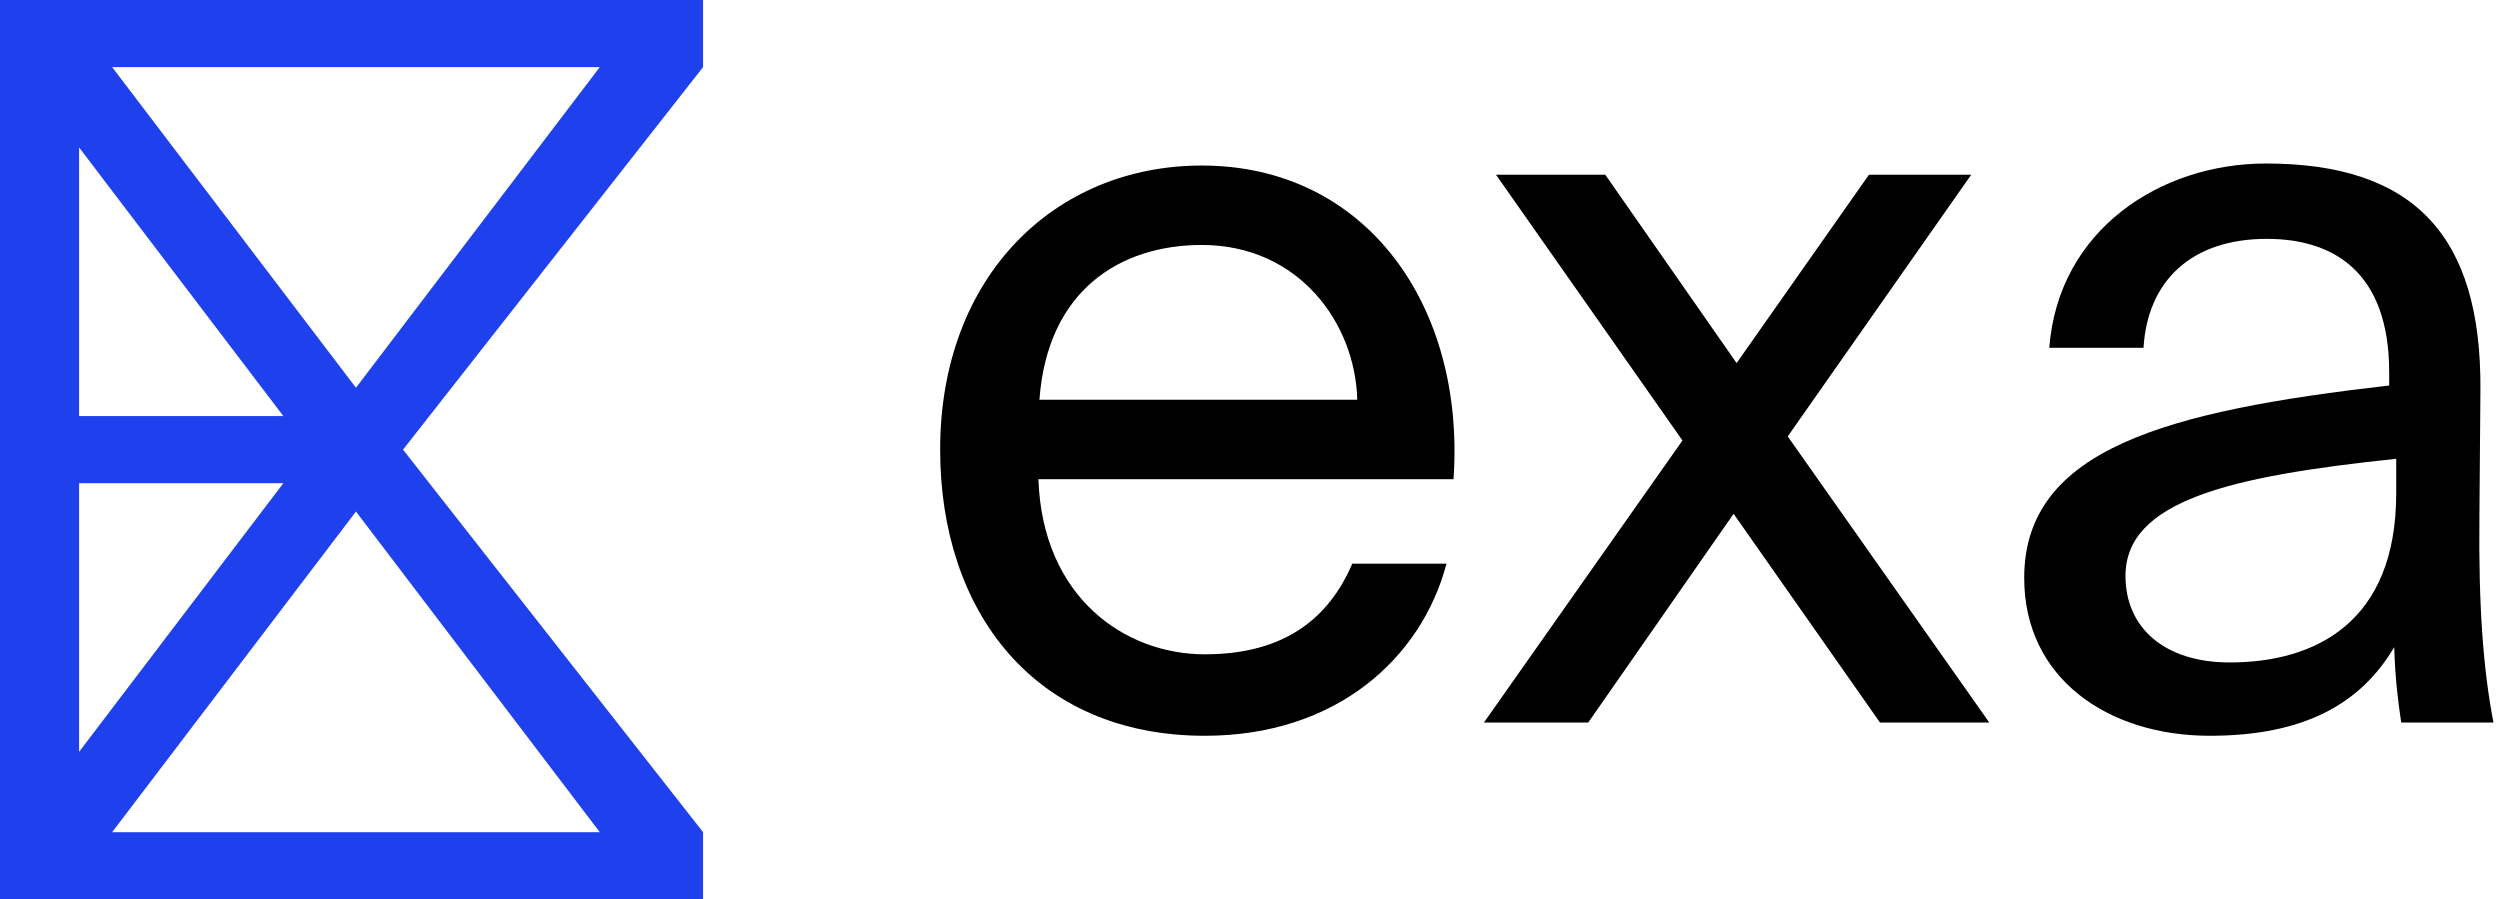
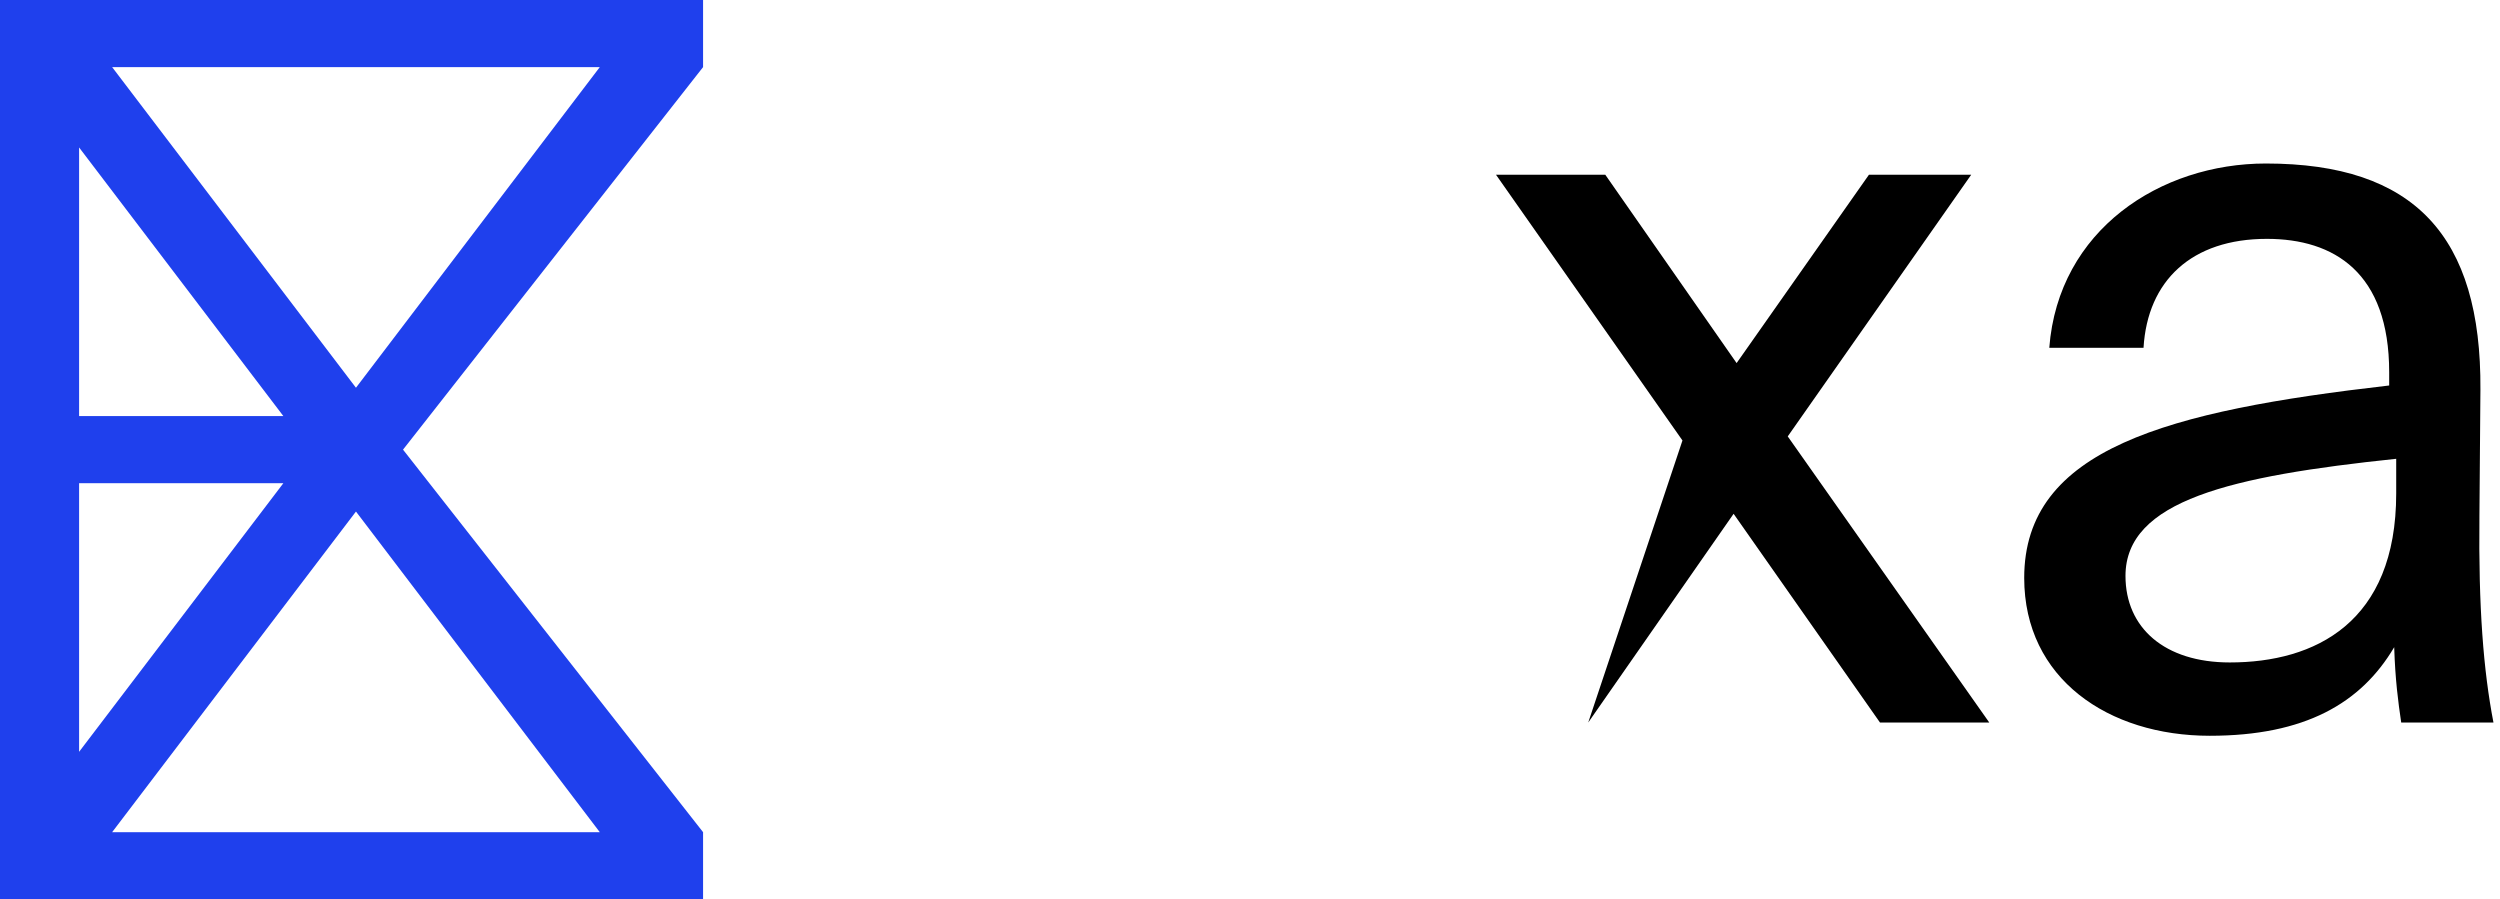
<svg xmlns="http://www.w3.org/2000/svg" height="100" viewBox="0 0 278 100" fill="none" width="278">
-   <path d="M161.632 53.284H115.472C115.918 66.419 125.061 72.76 133.981 72.76C142.9 72.76 147.806 68.683 150.371 62.682H160.851C158.064 73.213 148.587 81.818 133.981 81.818C115.026 81.818 104.545 68.004 104.545 50C104.545 30.751 117.256 18.408 133.646 18.408C151.931 18.408 162.97 34.034 161.632 53.284ZM133.646 27.24C124.615 27.24 116.476 32.223 115.584 44.452H150.928C150.705 35.846 144.35 27.24 133.646 27.24Z" fill="black" />
-   <path d="M219.201 19.427L198.797 48.528L221.208 80.346H209.055L192.777 57.134L176.61 80.346H165.014L187.09 48.981L166.352 19.427H178.505L193.111 40.375L207.829 19.427H219.201Z" fill="black" />
+   <path d="M219.201 19.427L198.797 48.528L221.208 80.346H209.055L192.777 57.134L176.61 80.346L187.09 48.981L166.352 19.427H178.505L193.111 40.375L207.829 19.427H219.201Z" fill="black" />
  <path d="M266.458 54.869V51.019C248.061 52.944 236.354 55.662 236.354 64.041C236.354 69.816 240.702 73.665 247.949 73.665C257.426 73.665 266.458 69.249 266.458 54.869ZM245.719 81.818C234.458 81.818 225.092 75.477 225.092 64.267C225.092 49.887 241.036 45.697 265.677 42.866V41.394C265.677 30.298 259.545 26.561 252.075 26.561C243.712 26.561 238.806 31.203 238.36 38.677H227.88C228.883 25.542 240.256 18.182 251.963 18.182C268.465 18.182 275.935 26.221 275.823 43.319L275.712 57.36C275.6 67.551 276.158 74.571 277.273 80.346H267.015C266.681 78.082 266.346 75.59 266.235 71.967C262.555 78.195 256.311 81.818 245.719 81.818Z" fill="black" />
  <path fill-rule="evenodd" clip-rule="evenodd" d="M0 0H78.182V7.463L44.816 50L78.182 92.537V100H0V0ZM39.583 43.117L66.696 7.463H12.47L39.583 43.117ZM8.796 16.398V46.269H31.511L8.796 16.398ZM31.511 53.731H8.796V83.602L31.511 53.731ZM12.47 92.537L39.583 56.883L66.696 92.537H12.47Z" fill="#1F40ED" />
</svg>